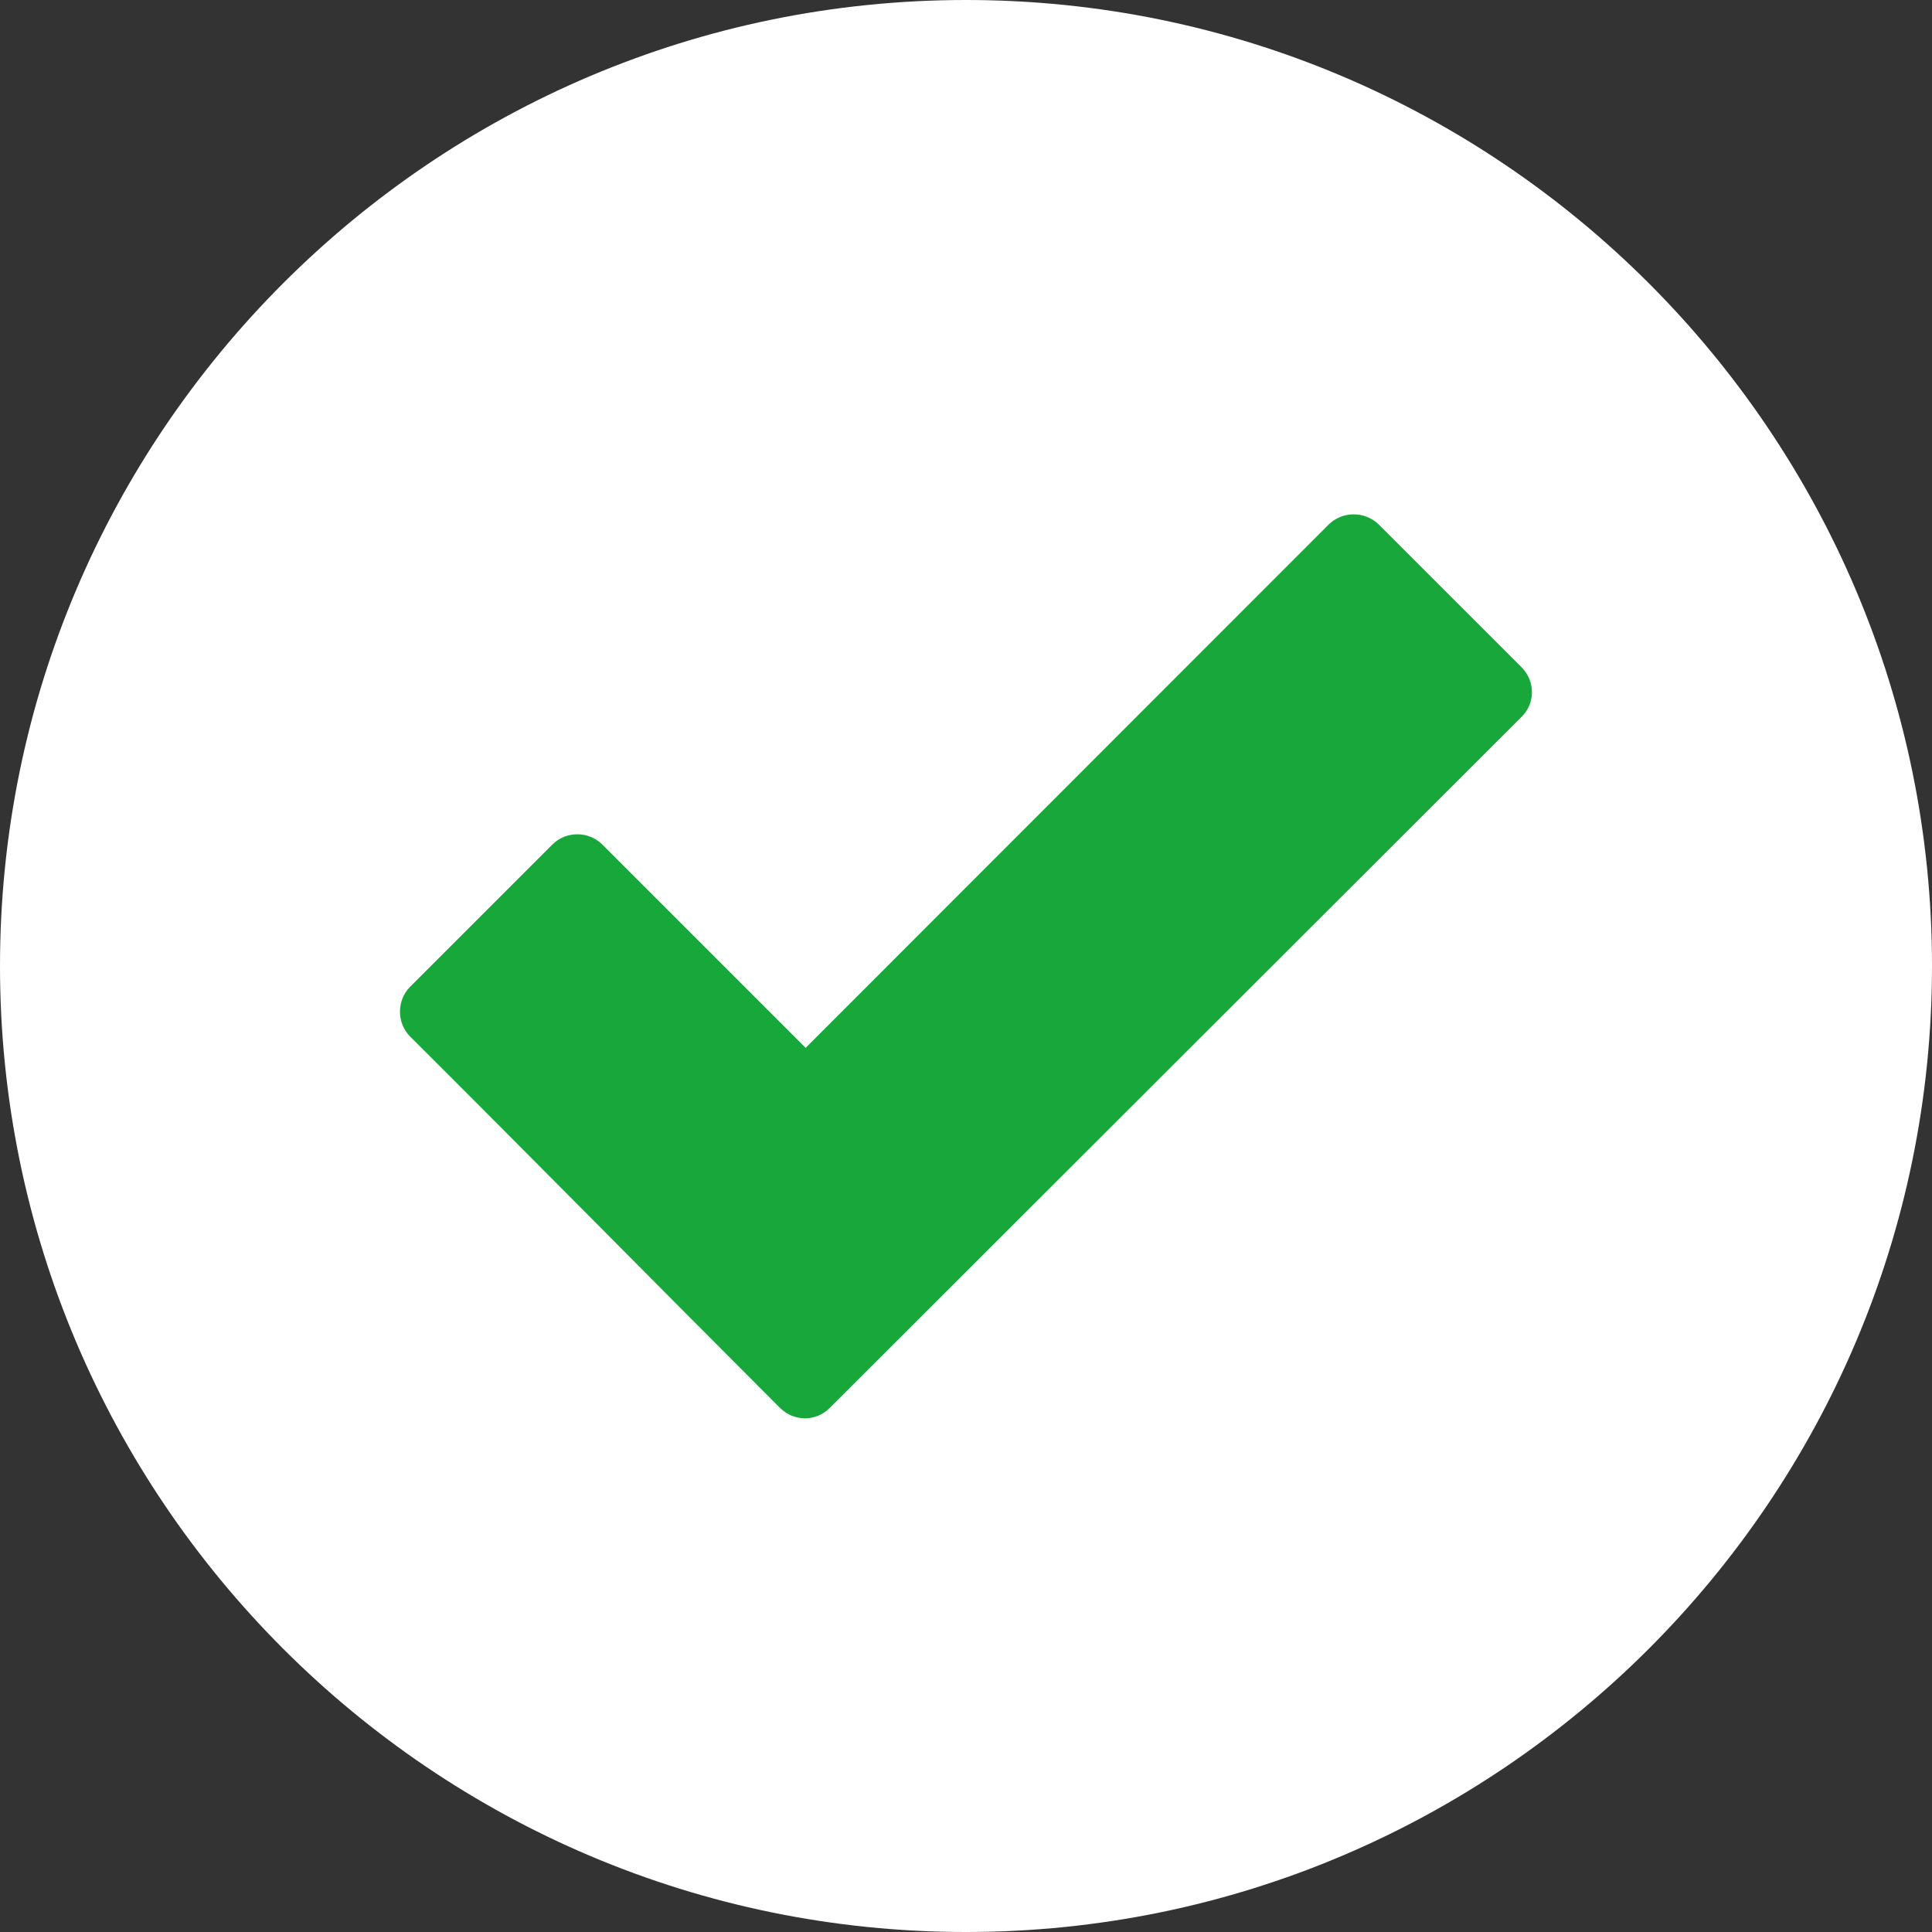
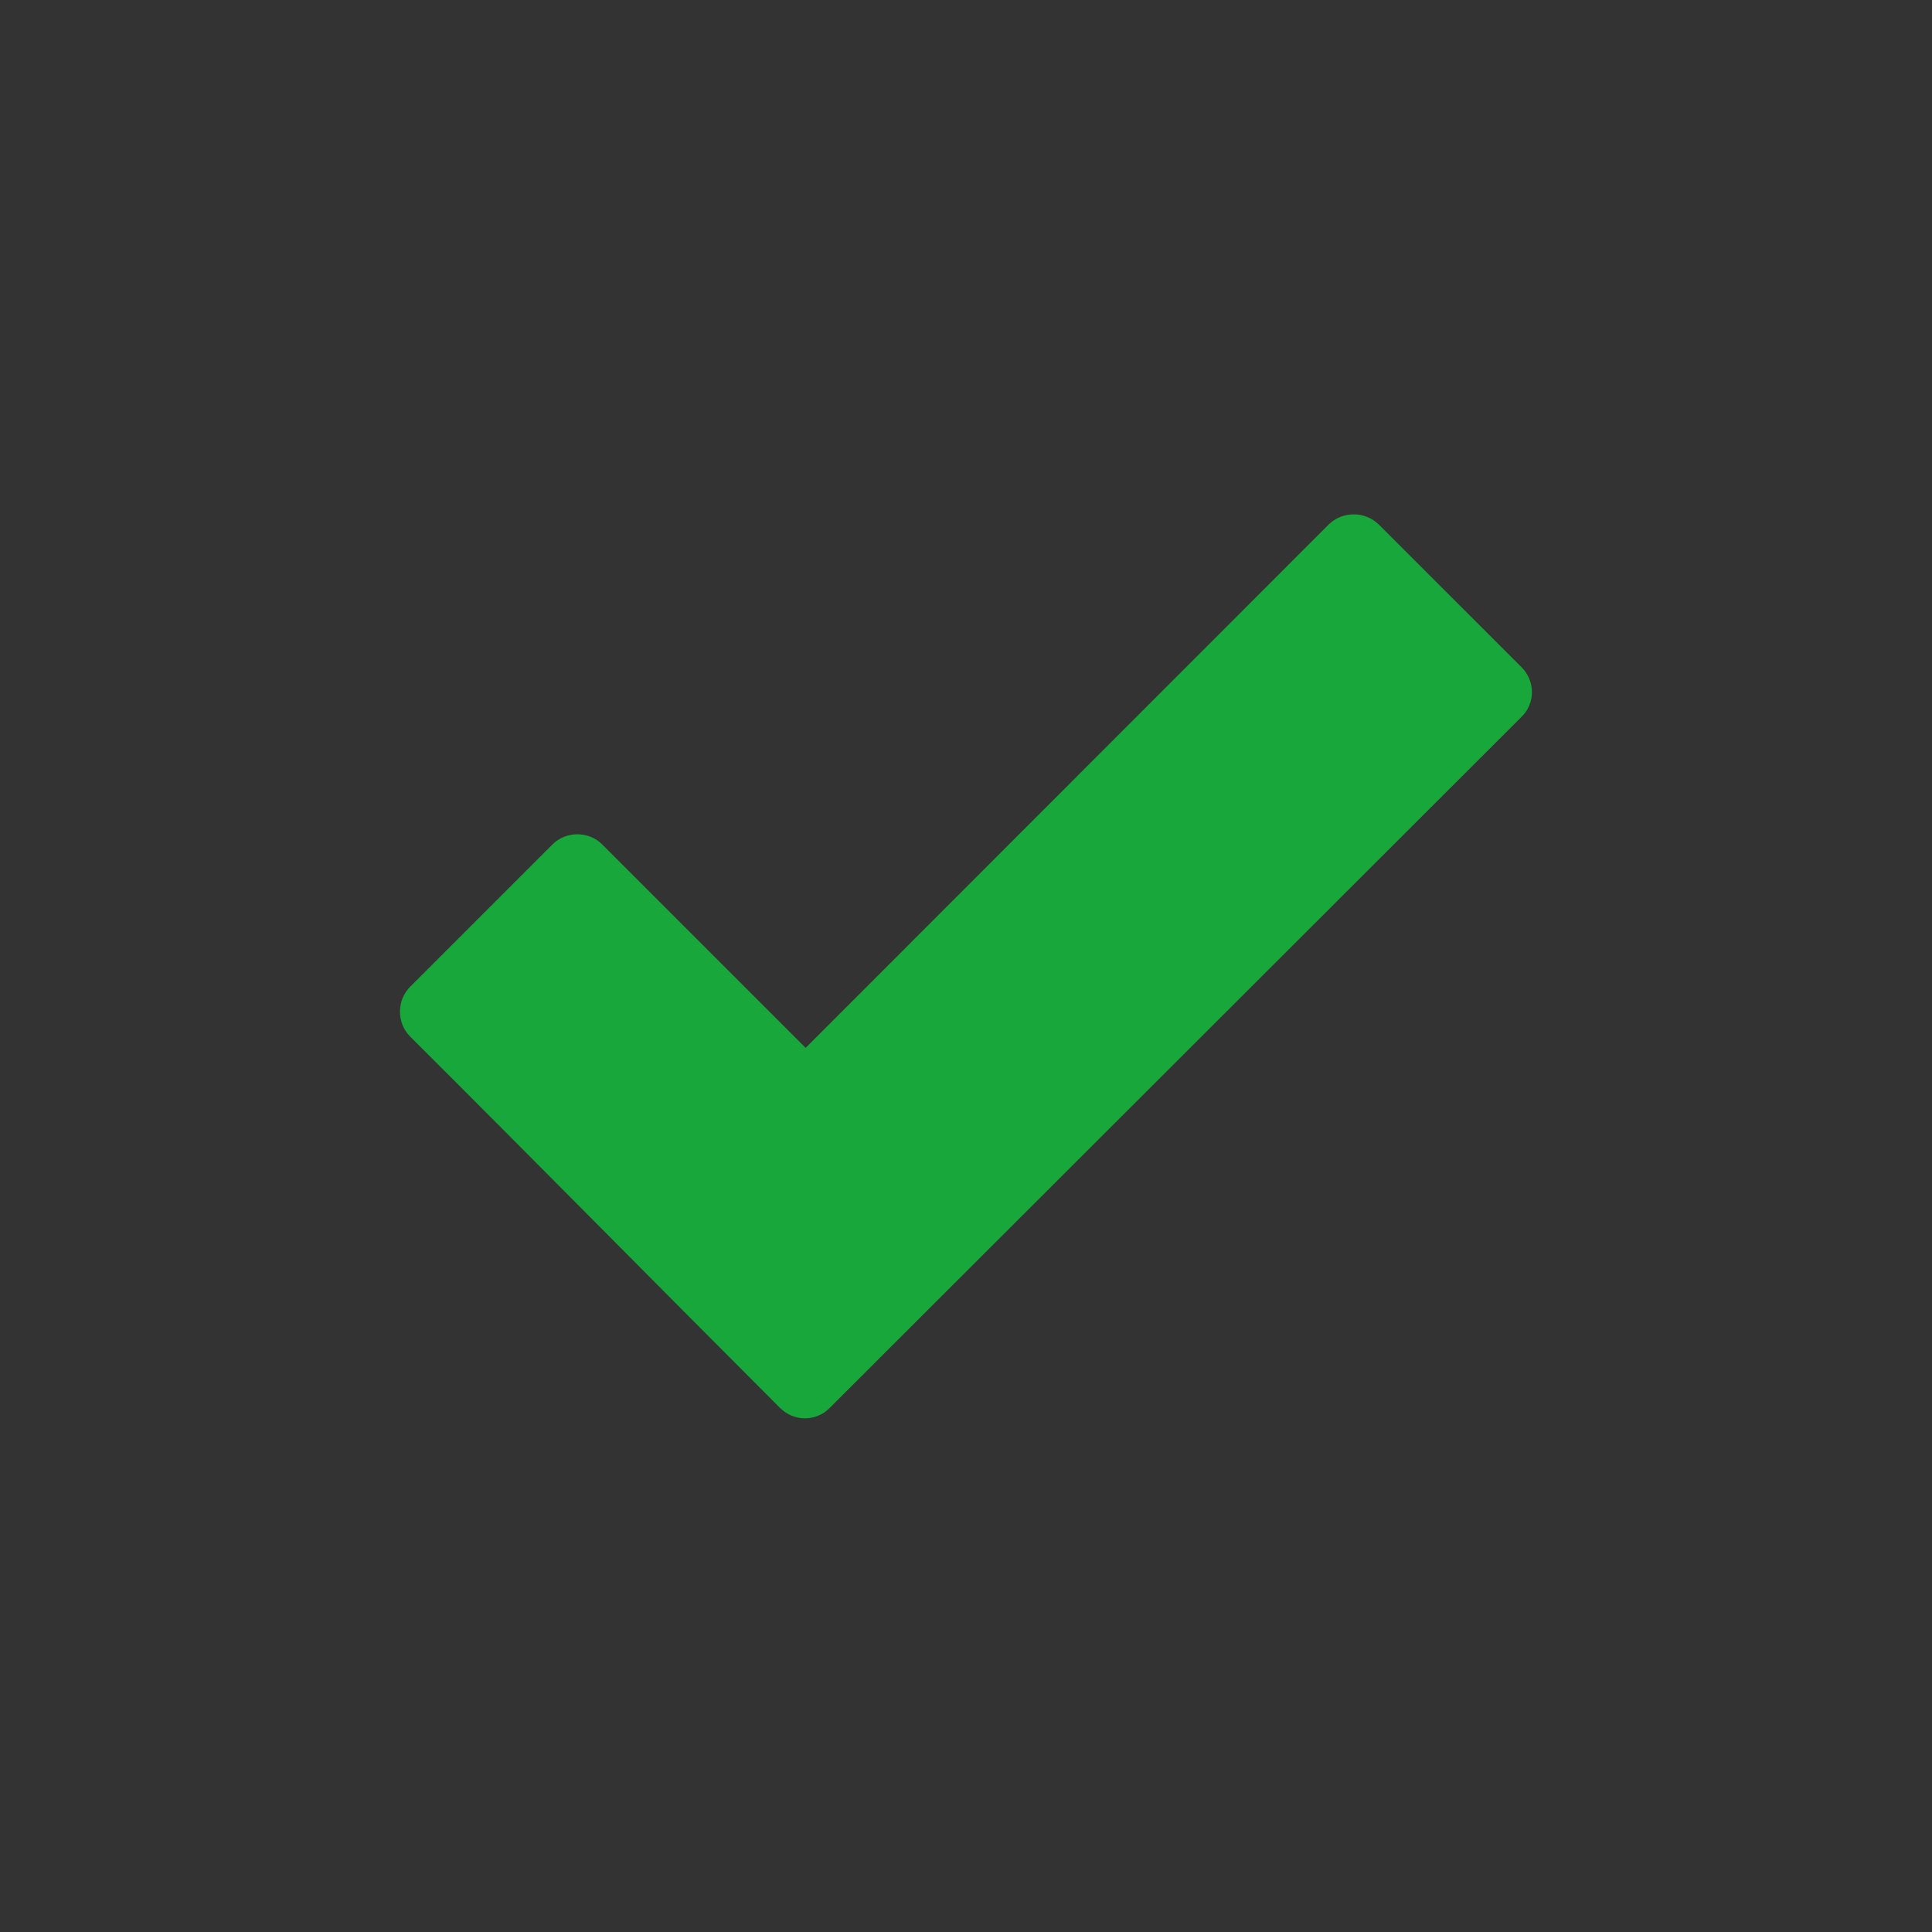
<svg xmlns="http://www.w3.org/2000/svg" width="30" height="30" viewBox="0 0 30 30" fill="none">
  <rect x="0" y="0" width="30" height="30" fill="#333333" stroke="none" />
-   <path fill-rule="evenodd" clip-rule="evenodd" d="M15 0C6.727 0 0 6.727 0 15C0 23.273 6.727 30 15 30C23.273 30 30 23.273 30 15C30 6.727 23.273 0 15 0Z" fill="white" />
  <path d="M12.111 21.861C10.195 19.945 8.291 18.012 6.369 16.096C6.158 15.885 6.158 15.533 6.369 15.322L8.578 13.113C8.789 12.902 9.141 12.902 9.352 13.113L12.51 16.271L20.631 8.145C20.848 7.934 21.193 7.934 21.41 8.145L23.625 10.359C23.842 10.576 23.842 10.922 23.625 11.133L12.885 21.861C12.674 22.078 12.328 22.078 12.111 21.861Z" fill="#18A73A" />
</svg>